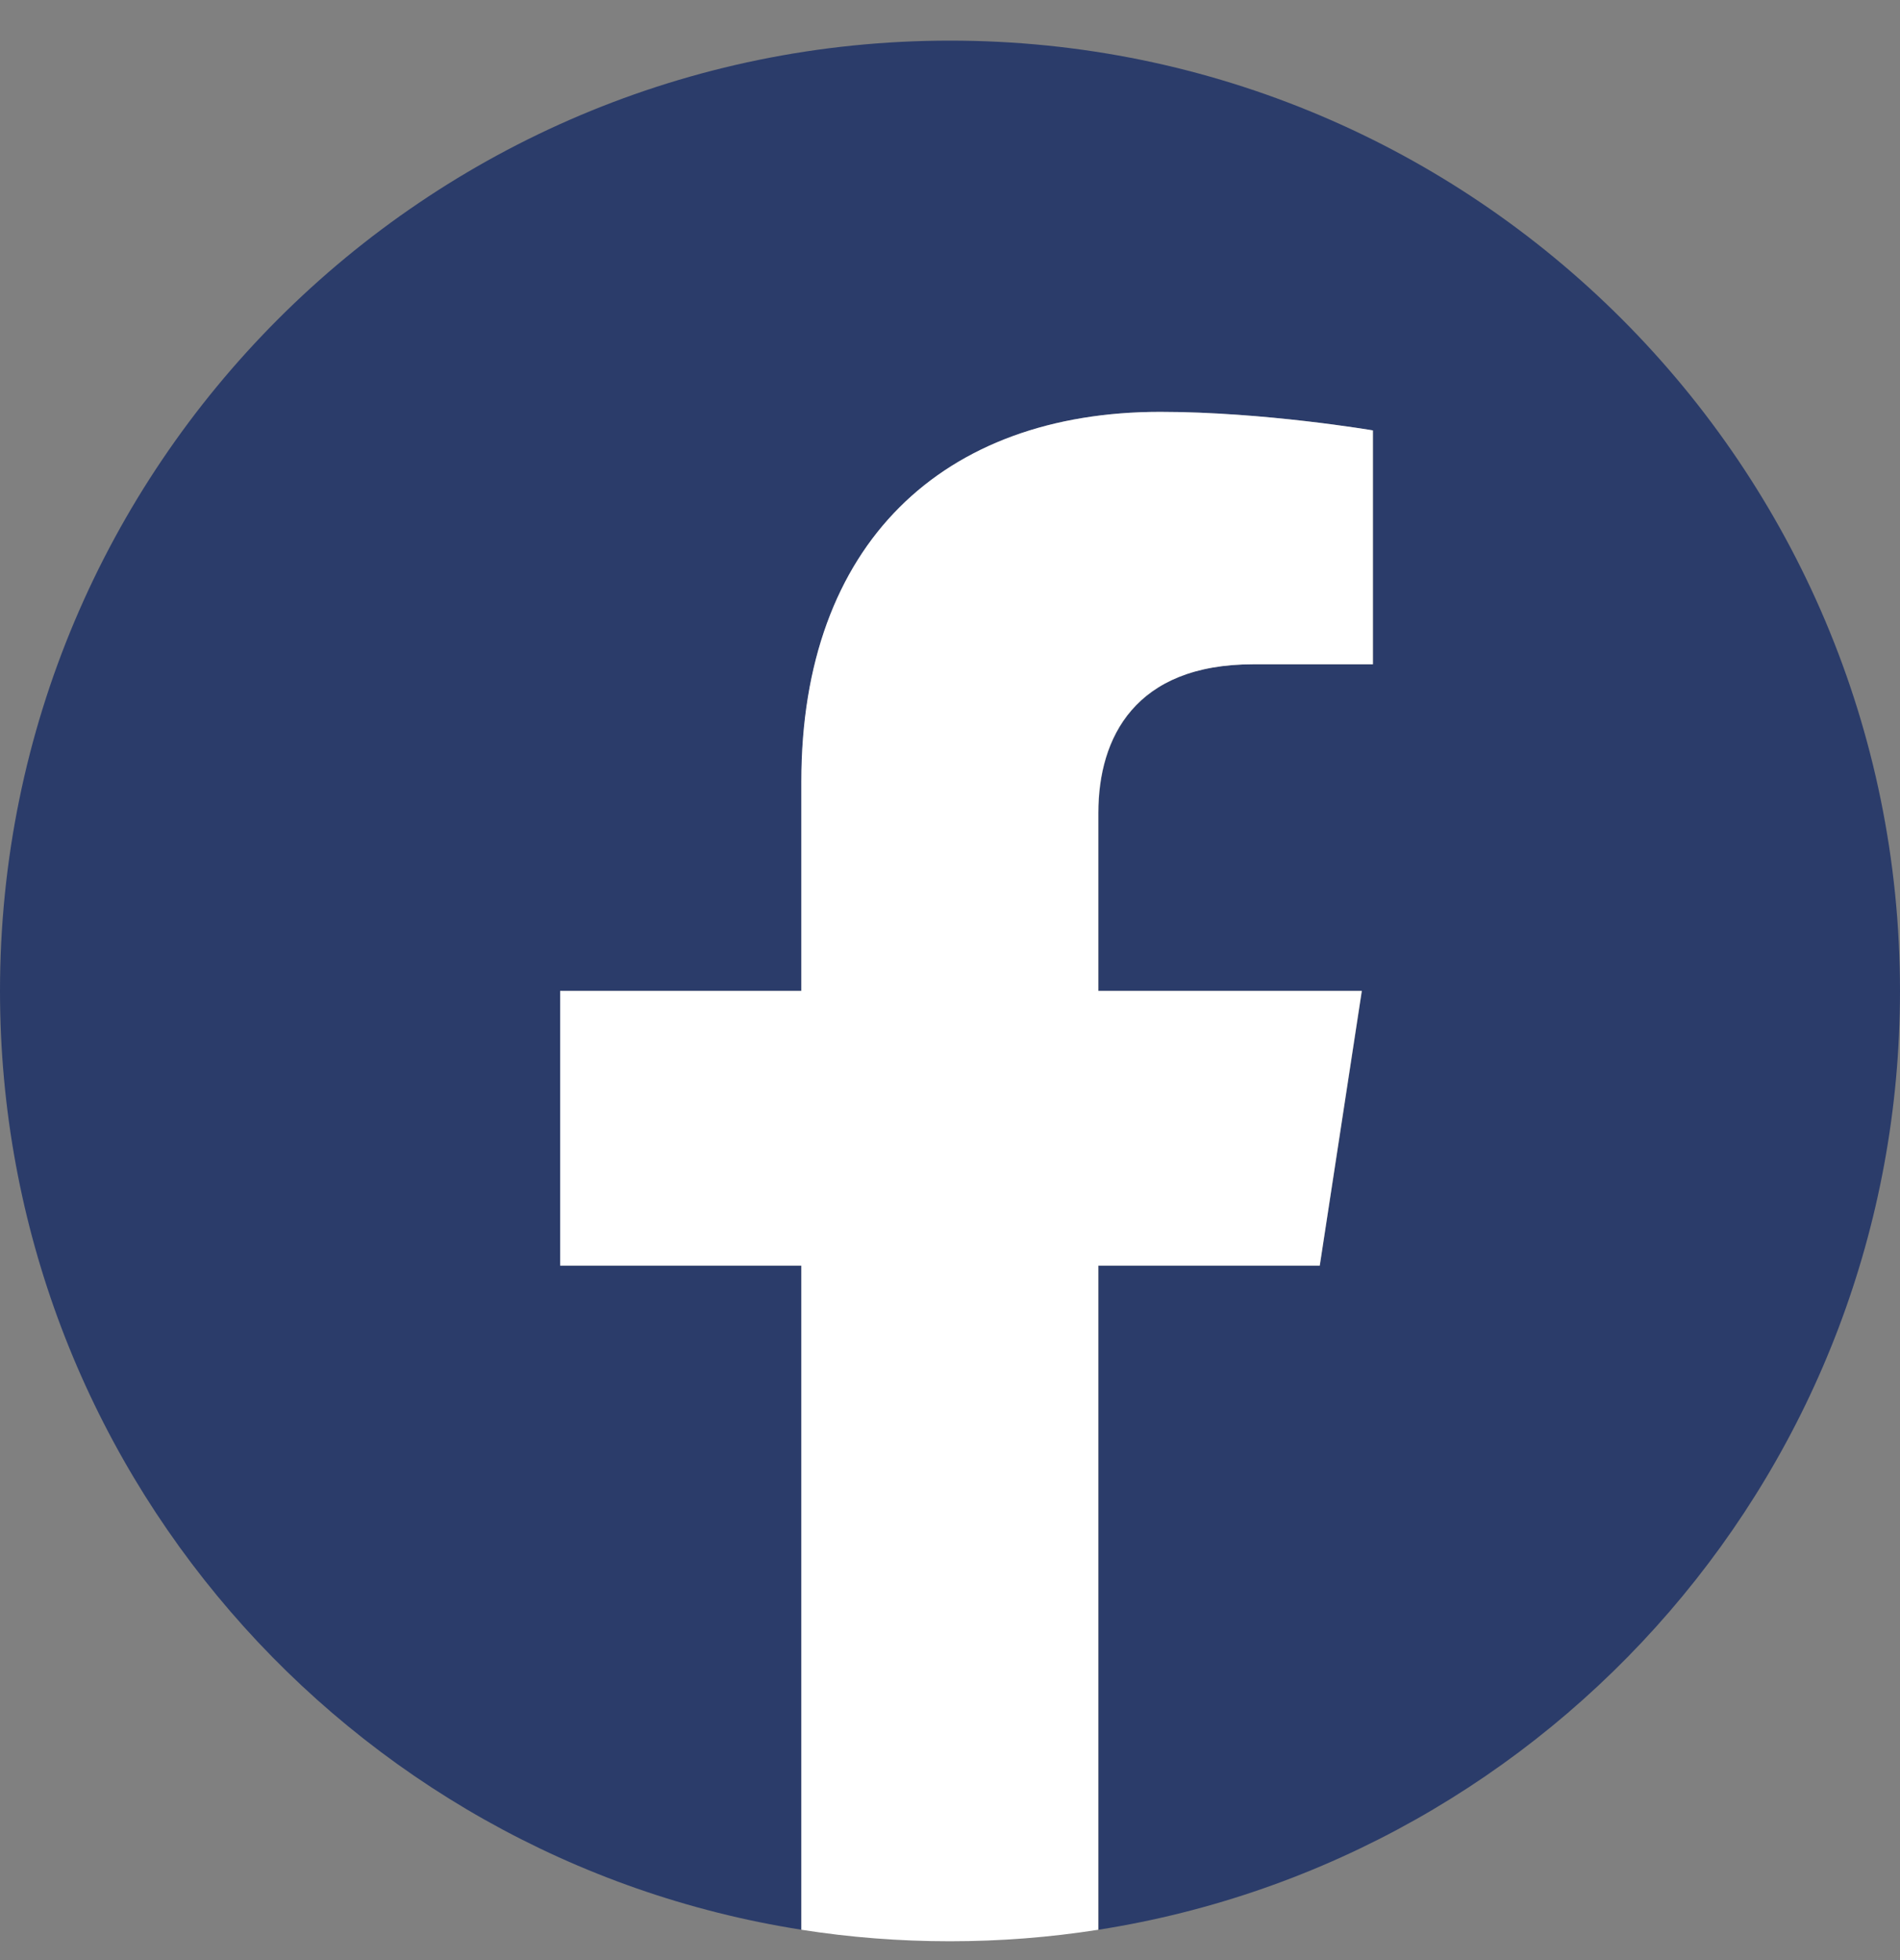
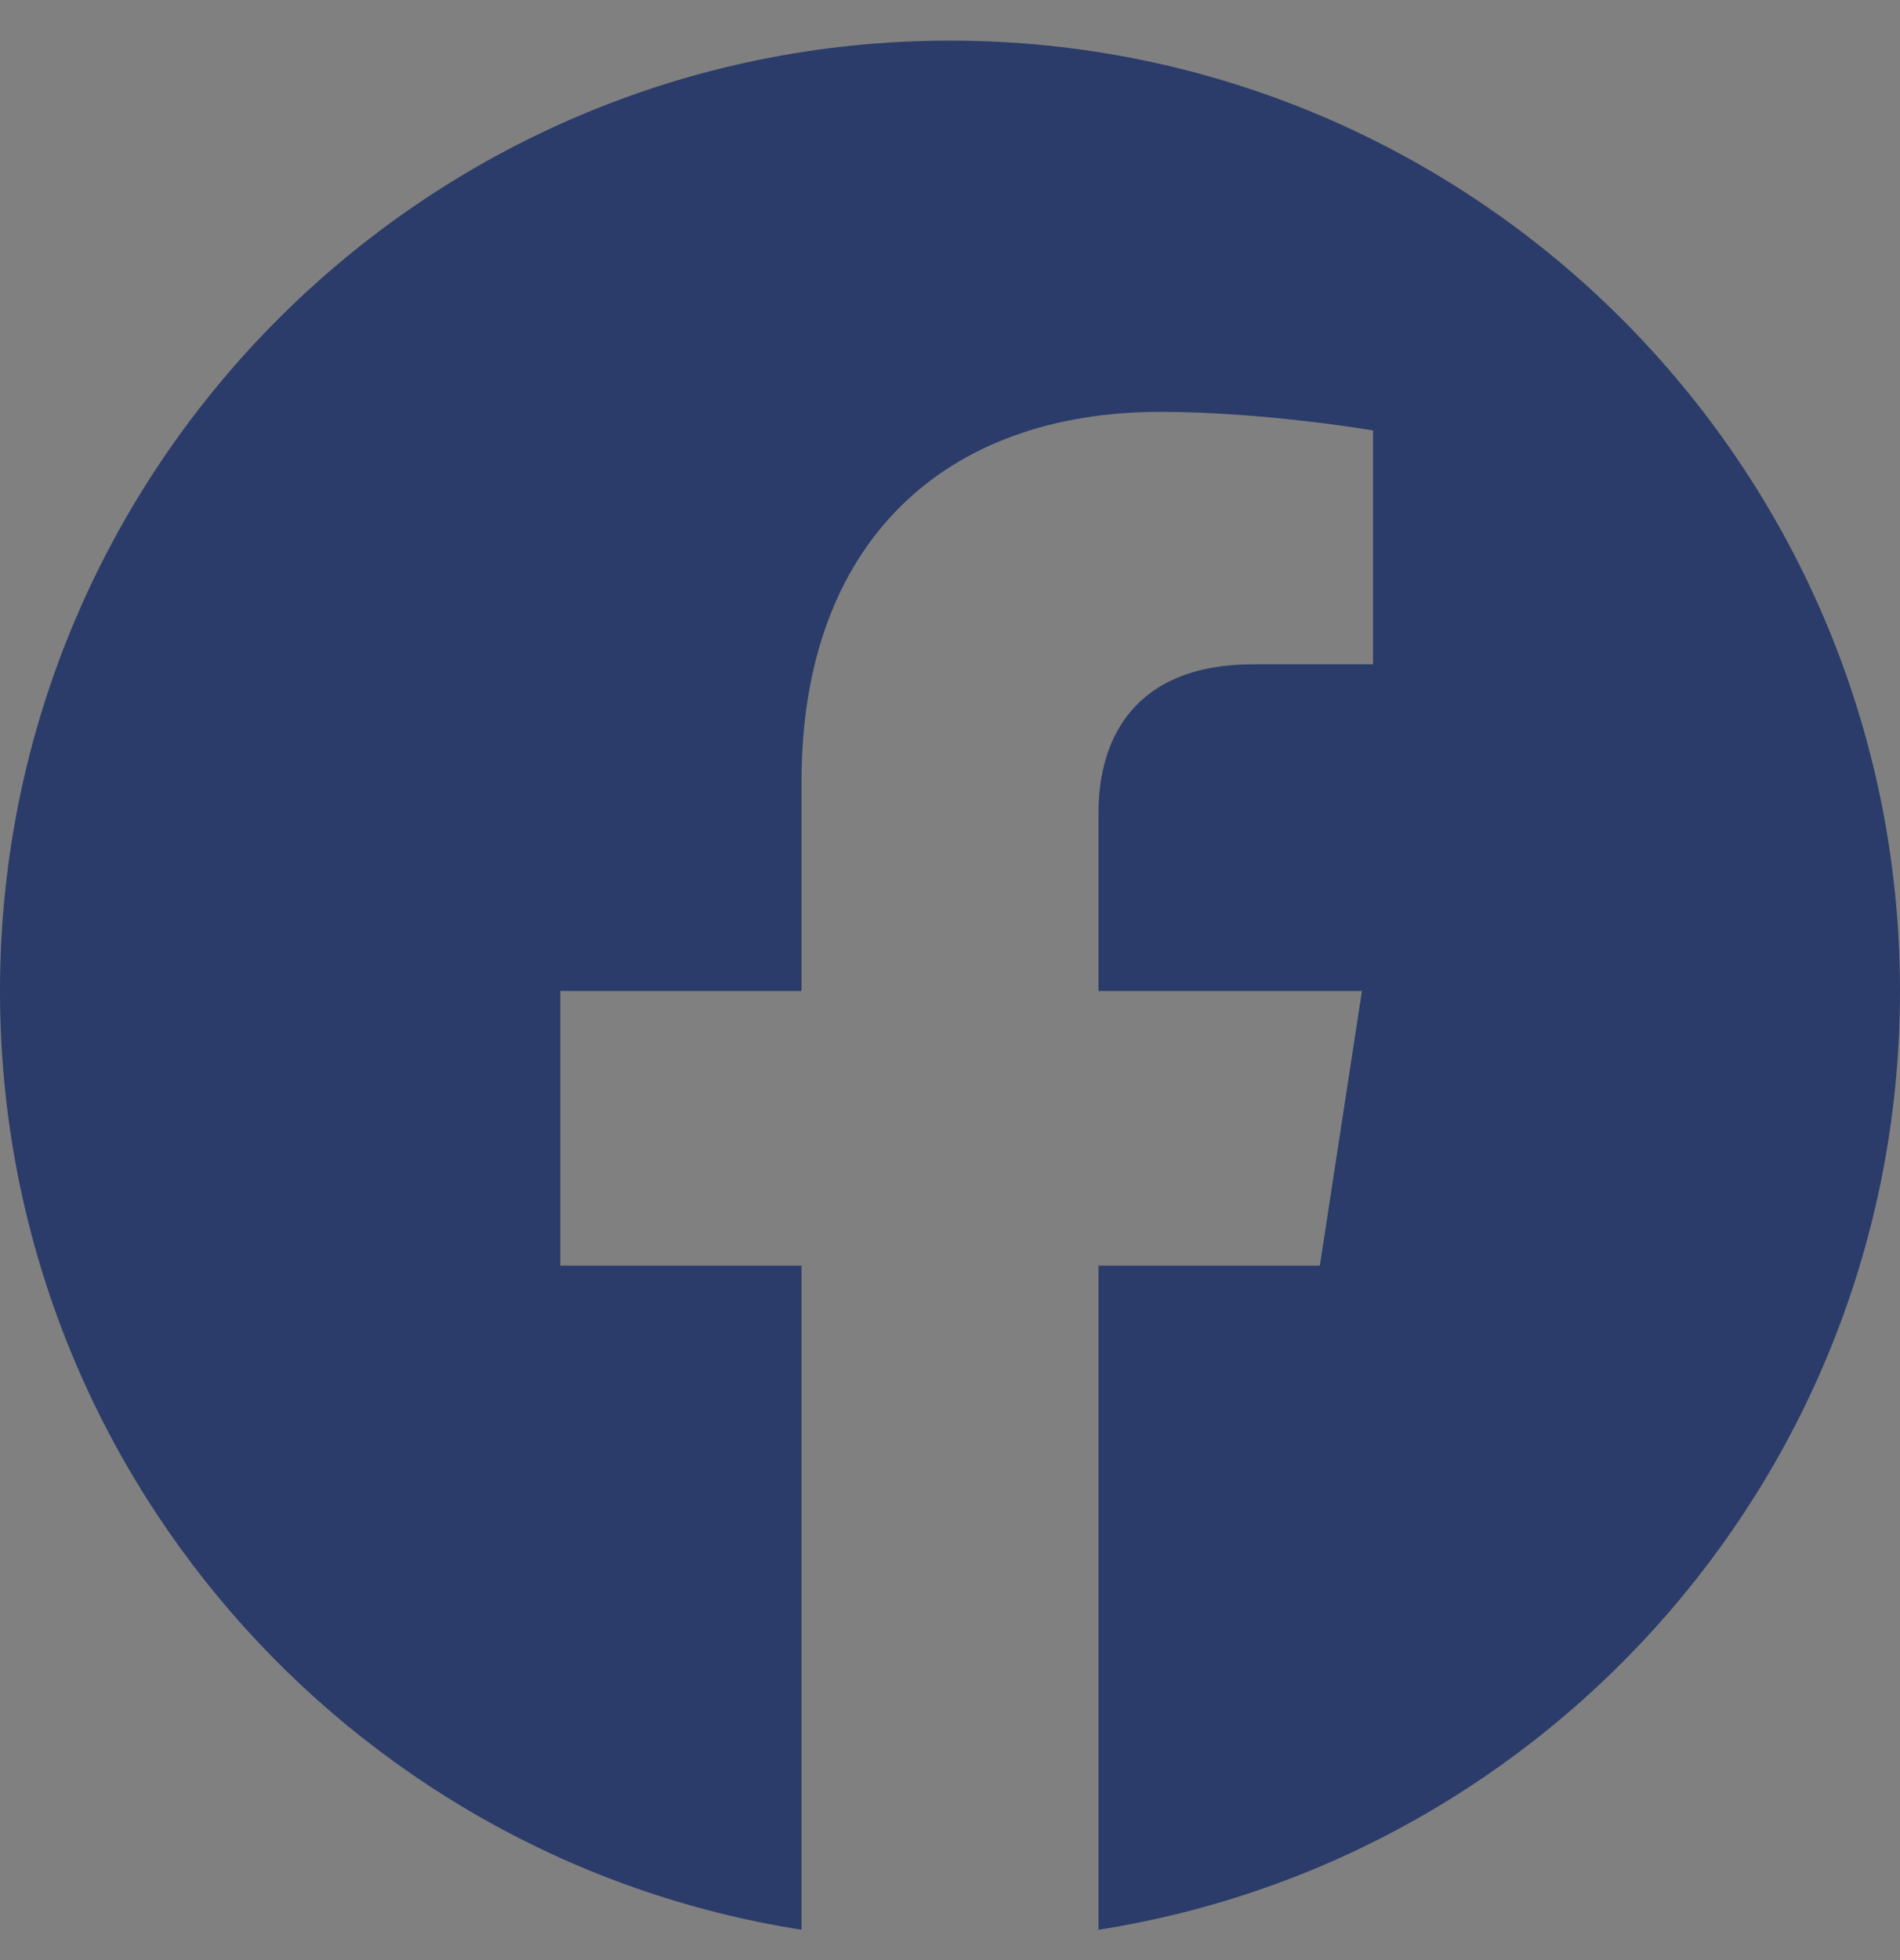
<svg xmlns="http://www.w3.org/2000/svg" width="32" height="33" viewBox="0 0 32 33" fill="none">
  <rect x="0" y="0" width="32" height="33" fill="#808080" stroke="none" />
  <g id="Component 22">
    <path id="Vector" d="M32 16.684C32 7.847 24.837 0.684 16 0.684C7.163 0.684 0 7.847 0 16.684C0 24.669 5.85 31.29 13.499 32.489V21.308H9.436V16.684H13.499V13.159C13.499 9.148 15.889 6.934 19.544 6.934C21.295 6.934 23.125 7.247 23.125 7.247V11.184H21.108C19.122 11.184 18.501 12.417 18.501 13.683V16.684H22.938L22.229 21.308H18.501V32.489C26.15 31.29 32 24.669 32 16.684Z" fill="#2B3C6A" />
-     <path id="Vector_2" d="M22.227 21.308L22.935 16.683H18.498V13.682C18.498 12.416 19.117 11.184 21.105 11.184H23.122V7.246C23.122 7.246 21.293 6.934 19.541 6.934C15.886 6.934 13.496 9.148 13.496 13.158V16.683H9.434V21.308H13.496V32.489C14.312 32.617 15.146 32.683 15.997 32.683C16.848 32.683 17.683 32.617 18.498 32.489V21.308H22.227Z" fill="white" />
  </g>
</svg>